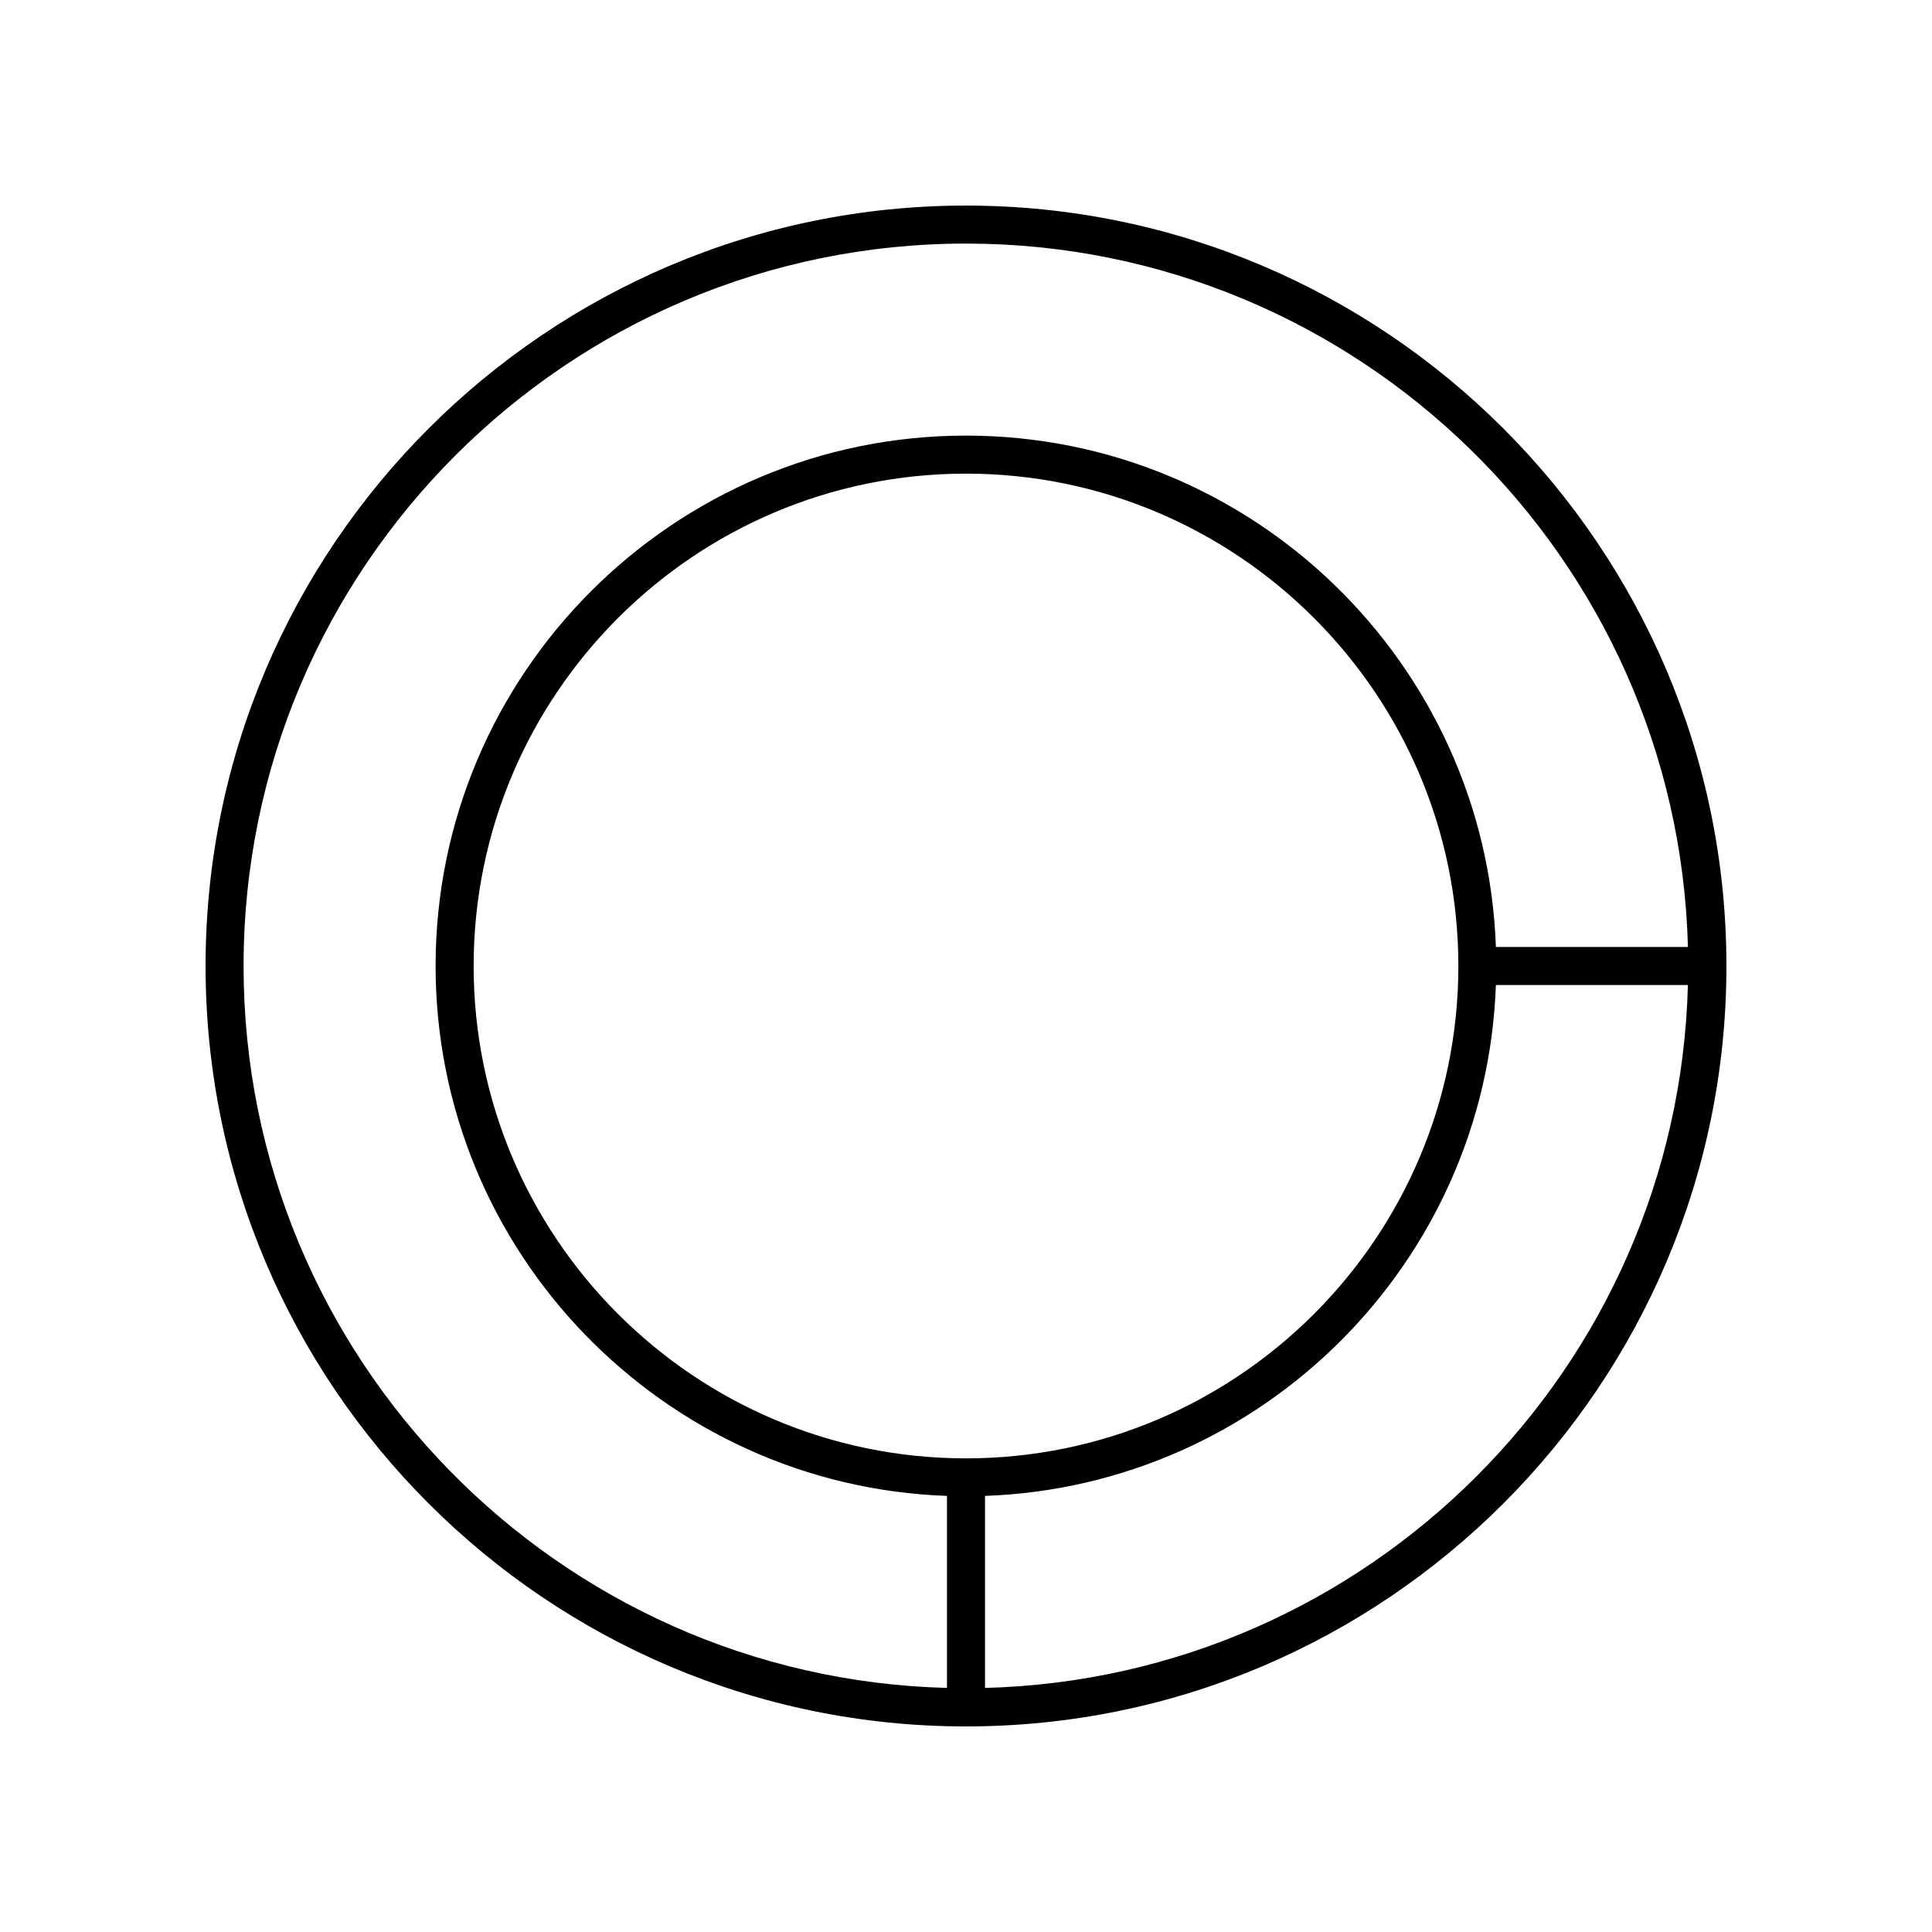
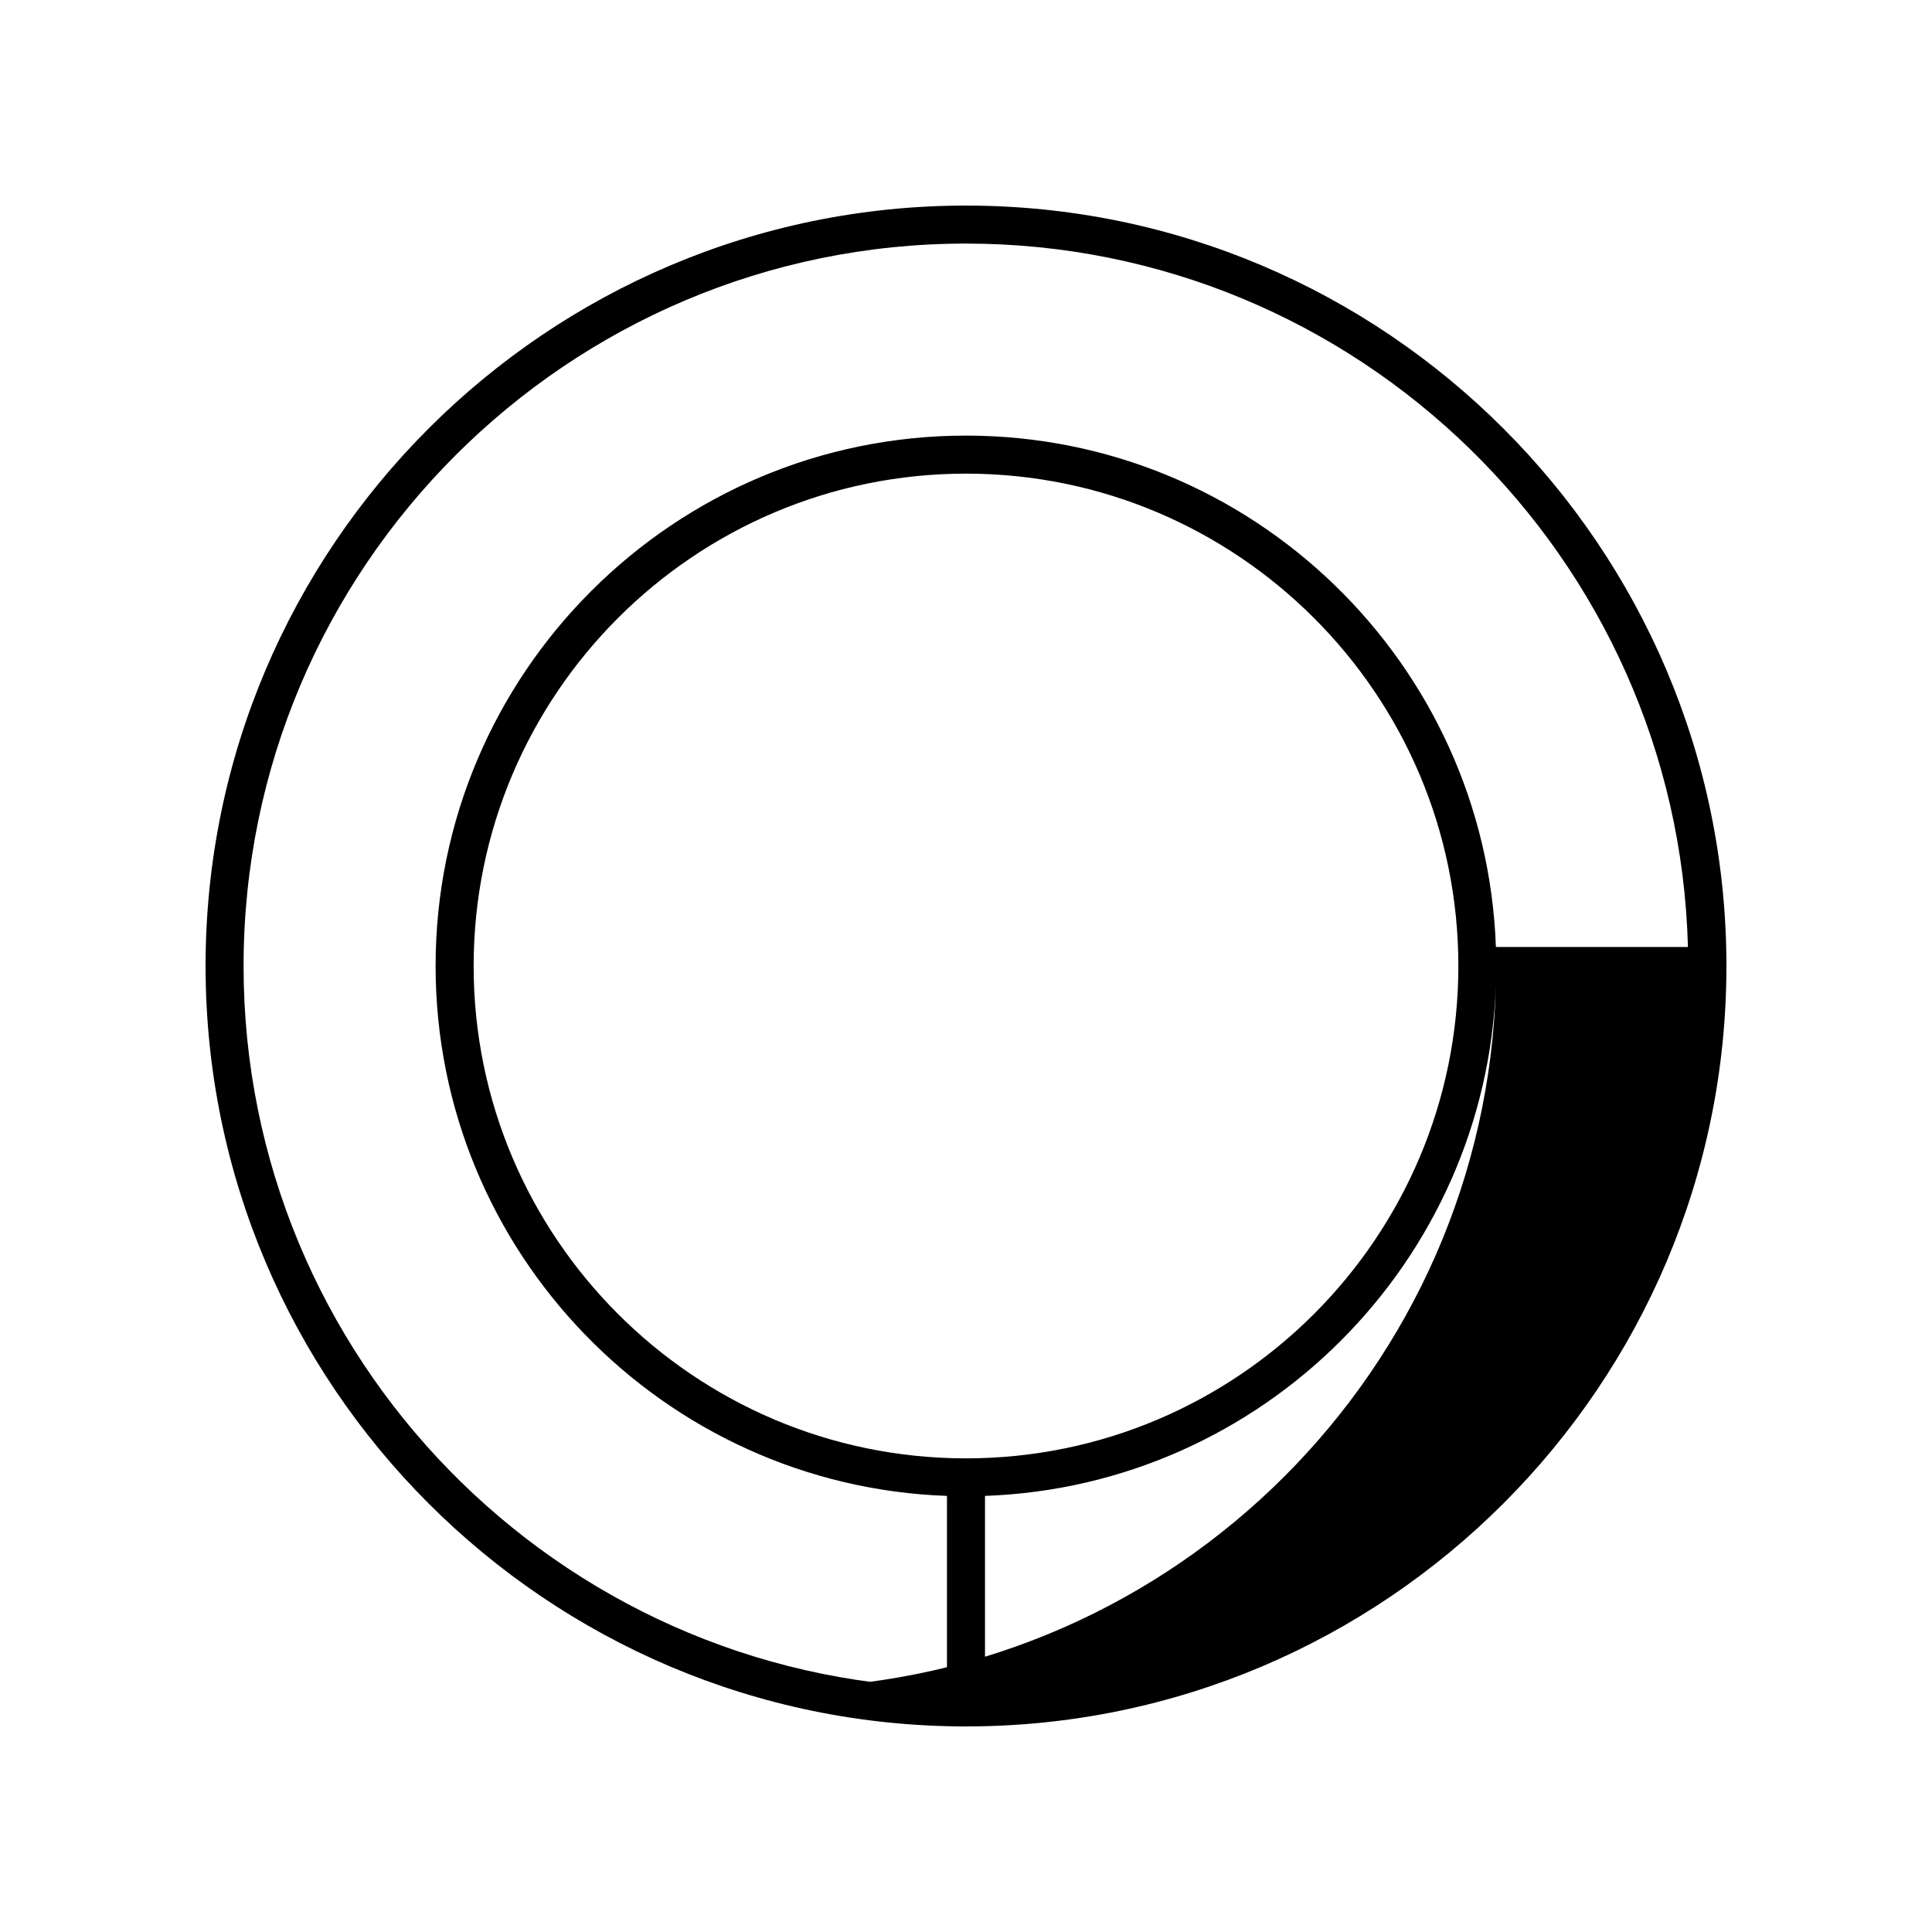
<svg xmlns="http://www.w3.org/2000/svg" fill="#000000" width="800px" height="800px" version="1.1" viewBox="144 144 512 512">
-   <path d="m400 198.48c-111.12 0-201.52 90.406-201.52 201.52s90.406 201.52 201.52 201.52 201.52-90.406 201.52-201.52c0-111.12-90.406-201.52-201.52-201.52zm-191.45 201.52c0-105.56 85.883-191.45 191.45-191.45 103.88 0 188.63 83.172 191.32 186.41h-50.891c-2.664-75.176-64.617-135.52-140.43-135.52-77.504 0-140.56 63.055-140.56 140.56 0 75.816 60.344 137.77 135.52 140.43v50.887c-103.24-2.688-186.41-87.445-186.41-191.32zm191.45 130.48c-71.953 0-130.48-58.531-130.48-130.48 0-71.953 58.531-130.48 130.48-130.48 71.949 0 130.48 58.531 130.48 130.48 0 71.949-58.531 130.48-130.48 130.48zm5.035 60.836v-50.887c73.504-2.606 132.79-61.891 135.39-135.39h50.887c-2.644 101.56-84.723 183.64-186.28 186.28z" />
+   <path d="m400 198.48c-111.12 0-201.52 90.406-201.52 201.52s90.406 201.52 201.52 201.52 201.52-90.406 201.52-201.52c0-111.12-90.406-201.52-201.52-201.52zm-191.45 201.52c0-105.56 85.883-191.45 191.45-191.45 103.88 0 188.63 83.172 191.32 186.41h-50.891c-2.664-75.176-64.617-135.52-140.43-135.52-77.504 0-140.56 63.055-140.56 140.56 0 75.816 60.344 137.77 135.52 140.43v50.887c-103.24-2.688-186.41-87.445-186.41-191.32zm191.45 130.48c-71.953 0-130.48-58.531-130.48-130.48 0-71.953 58.531-130.48 130.48-130.48 71.949 0 130.48 58.531 130.48 130.48 0 71.949-58.531 130.48-130.48 130.48zm5.035 60.836v-50.887c73.504-2.606 132.79-61.891 135.39-135.39c-2.644 101.56-84.723 183.64-186.28 186.28z" />
</svg>